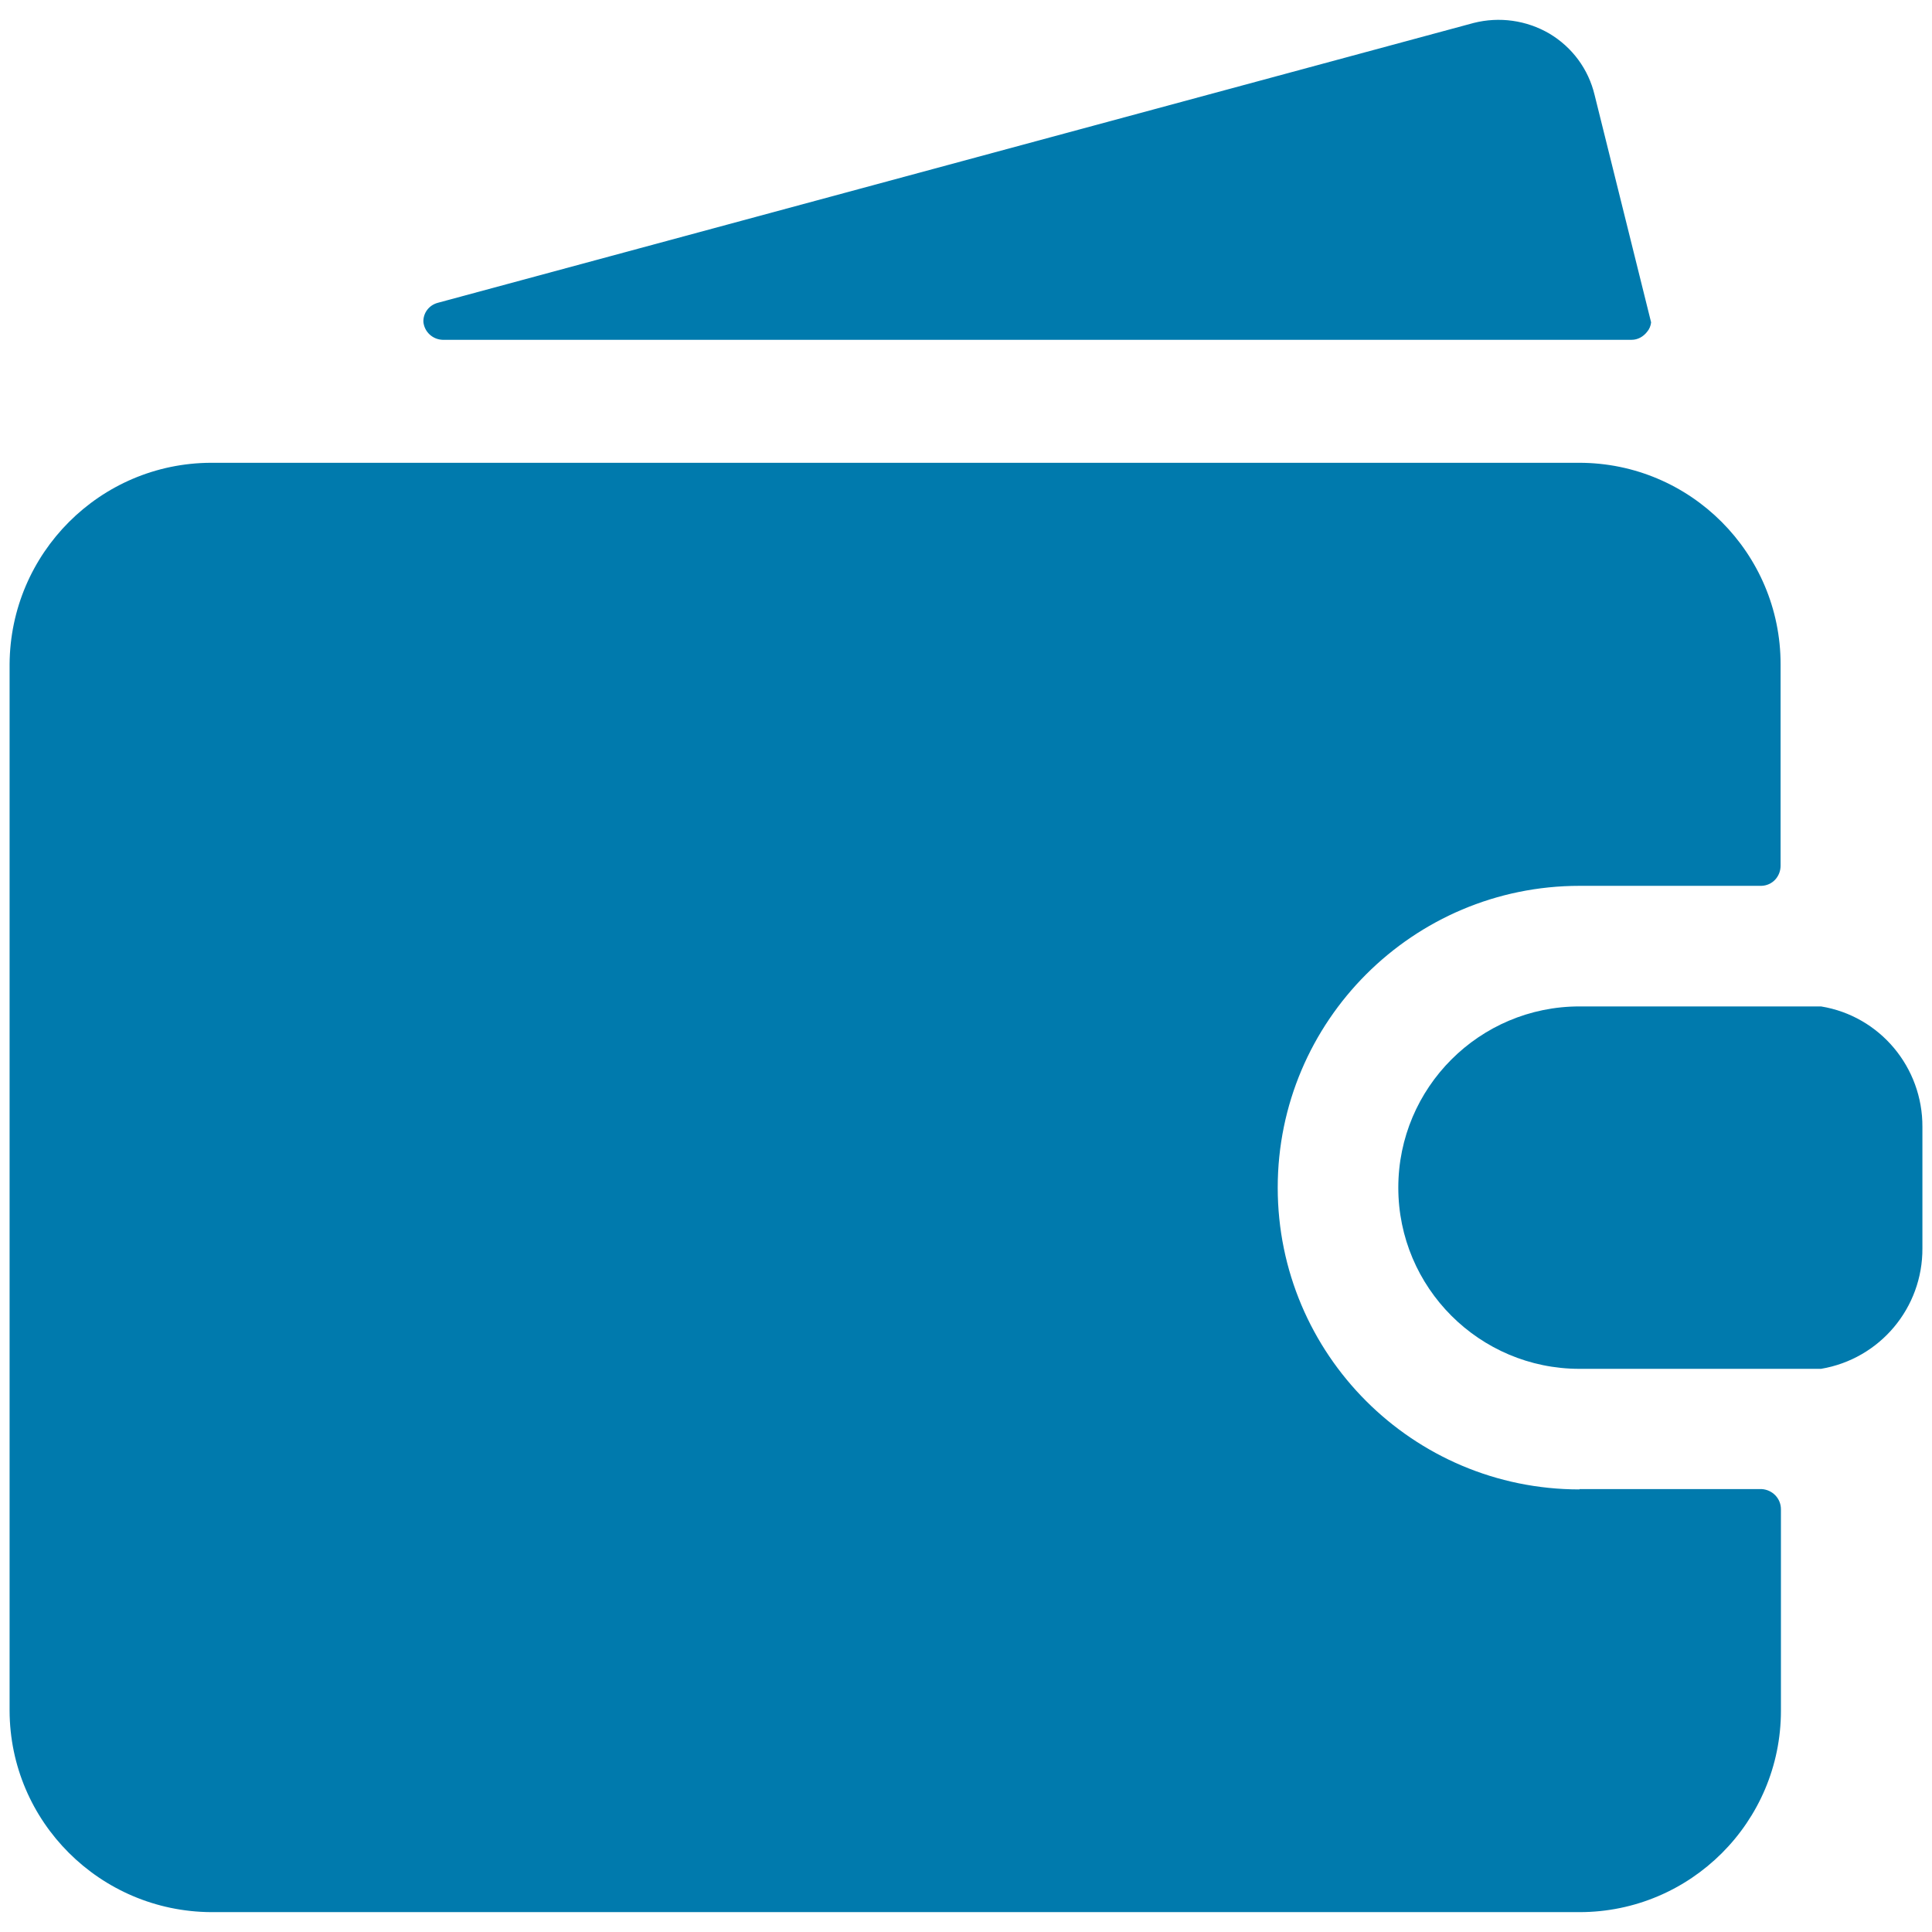
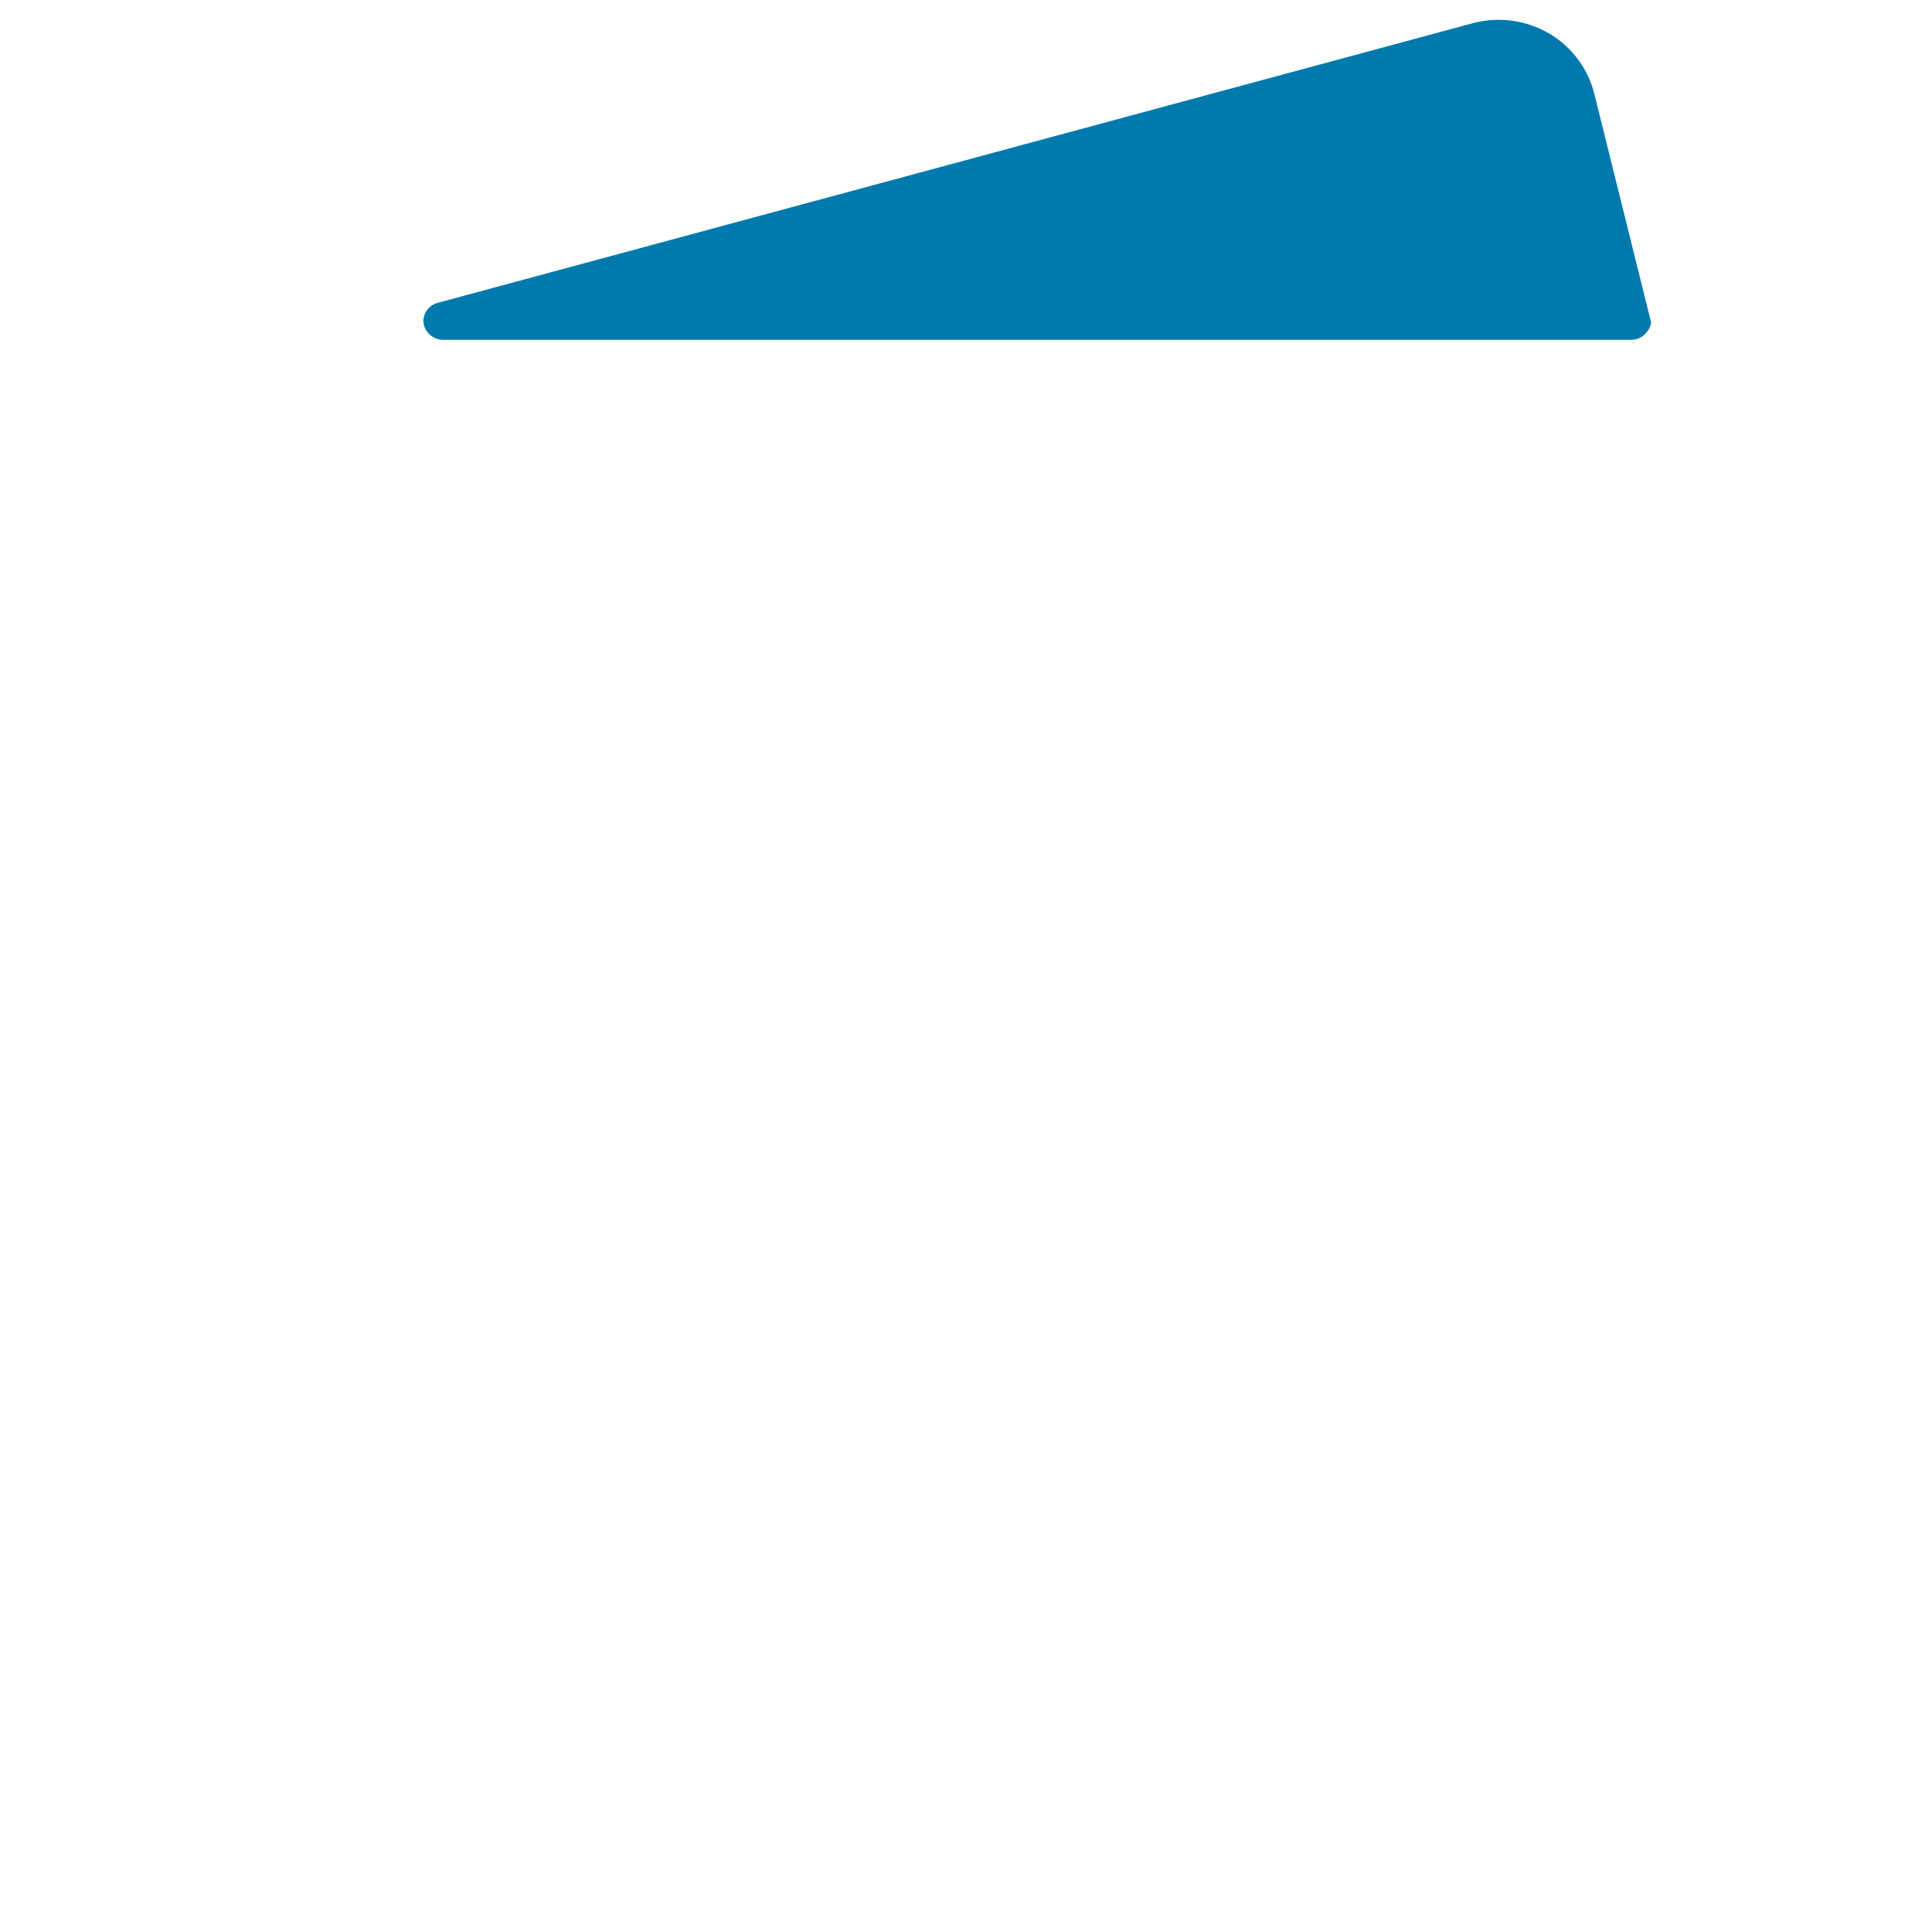
<svg xmlns="http://www.w3.org/2000/svg" version="1.1" id="Money-Wallet--Streamline-Ultimate.svg" x="0px" y="0px" viewBox="0 0 564 564" style="enable-background:new 0 0 564 564;" xml:space="preserve">
  <style type="text/css">
	.st0{fill:#007AAD;}
</style>
  <g id="Money-Wallet--Streamline-Ultimate.svg_00000174585325729955833830000012298715305982533269_">
-     <path class="st0" d="M461.1,434.8c-48.7,0-88.1-39.5-88.1-88.1s39.5-88.1,88.1-88.1h53.1c3.2-0.1,5.6-2.7,5.6-5.9v-58.8   c0-32.4-26.3-58.8-58.8-58.8H61.6c-32.4,0.1-58.6,26.4-58.8,58.8v305.5c0.1,32.4,26.4,58.6,58.8,58.8h399.5   c32.4,0,58.8-26.3,58.8-58.8v-58.8c0-3.2-2.5-5.7-5.6-5.9H461.1z" />
-     <path class="st0" d="M531.6,293.8h-70.5c-29.2,0-52.9,23.7-52.9,52.9s23.7,52.9,52.9,52.9h70.5c17.2-2.9,29.7-17.8,29.6-35.2V329   C561.3,311.6,548.8,296.6,531.6,293.8z" />
    <path class="st0" d="M465.5,27.7c-1.8-7.5-6.5-13.9-13.2-17.9c-6.7-3.9-14.6-5-22.1-3.1L127.8,88.4c-2.6,0.7-4.3,3-4.2,5.6   c0.3,2.9,2.7,5.1,5.6,5.2h347.1c1.8,0,3.4-0.9,4.5-2.3c0.7-0.8,1.1-1.8,1.2-2.8L465.5,27.7z" />
  </g>
</svg>